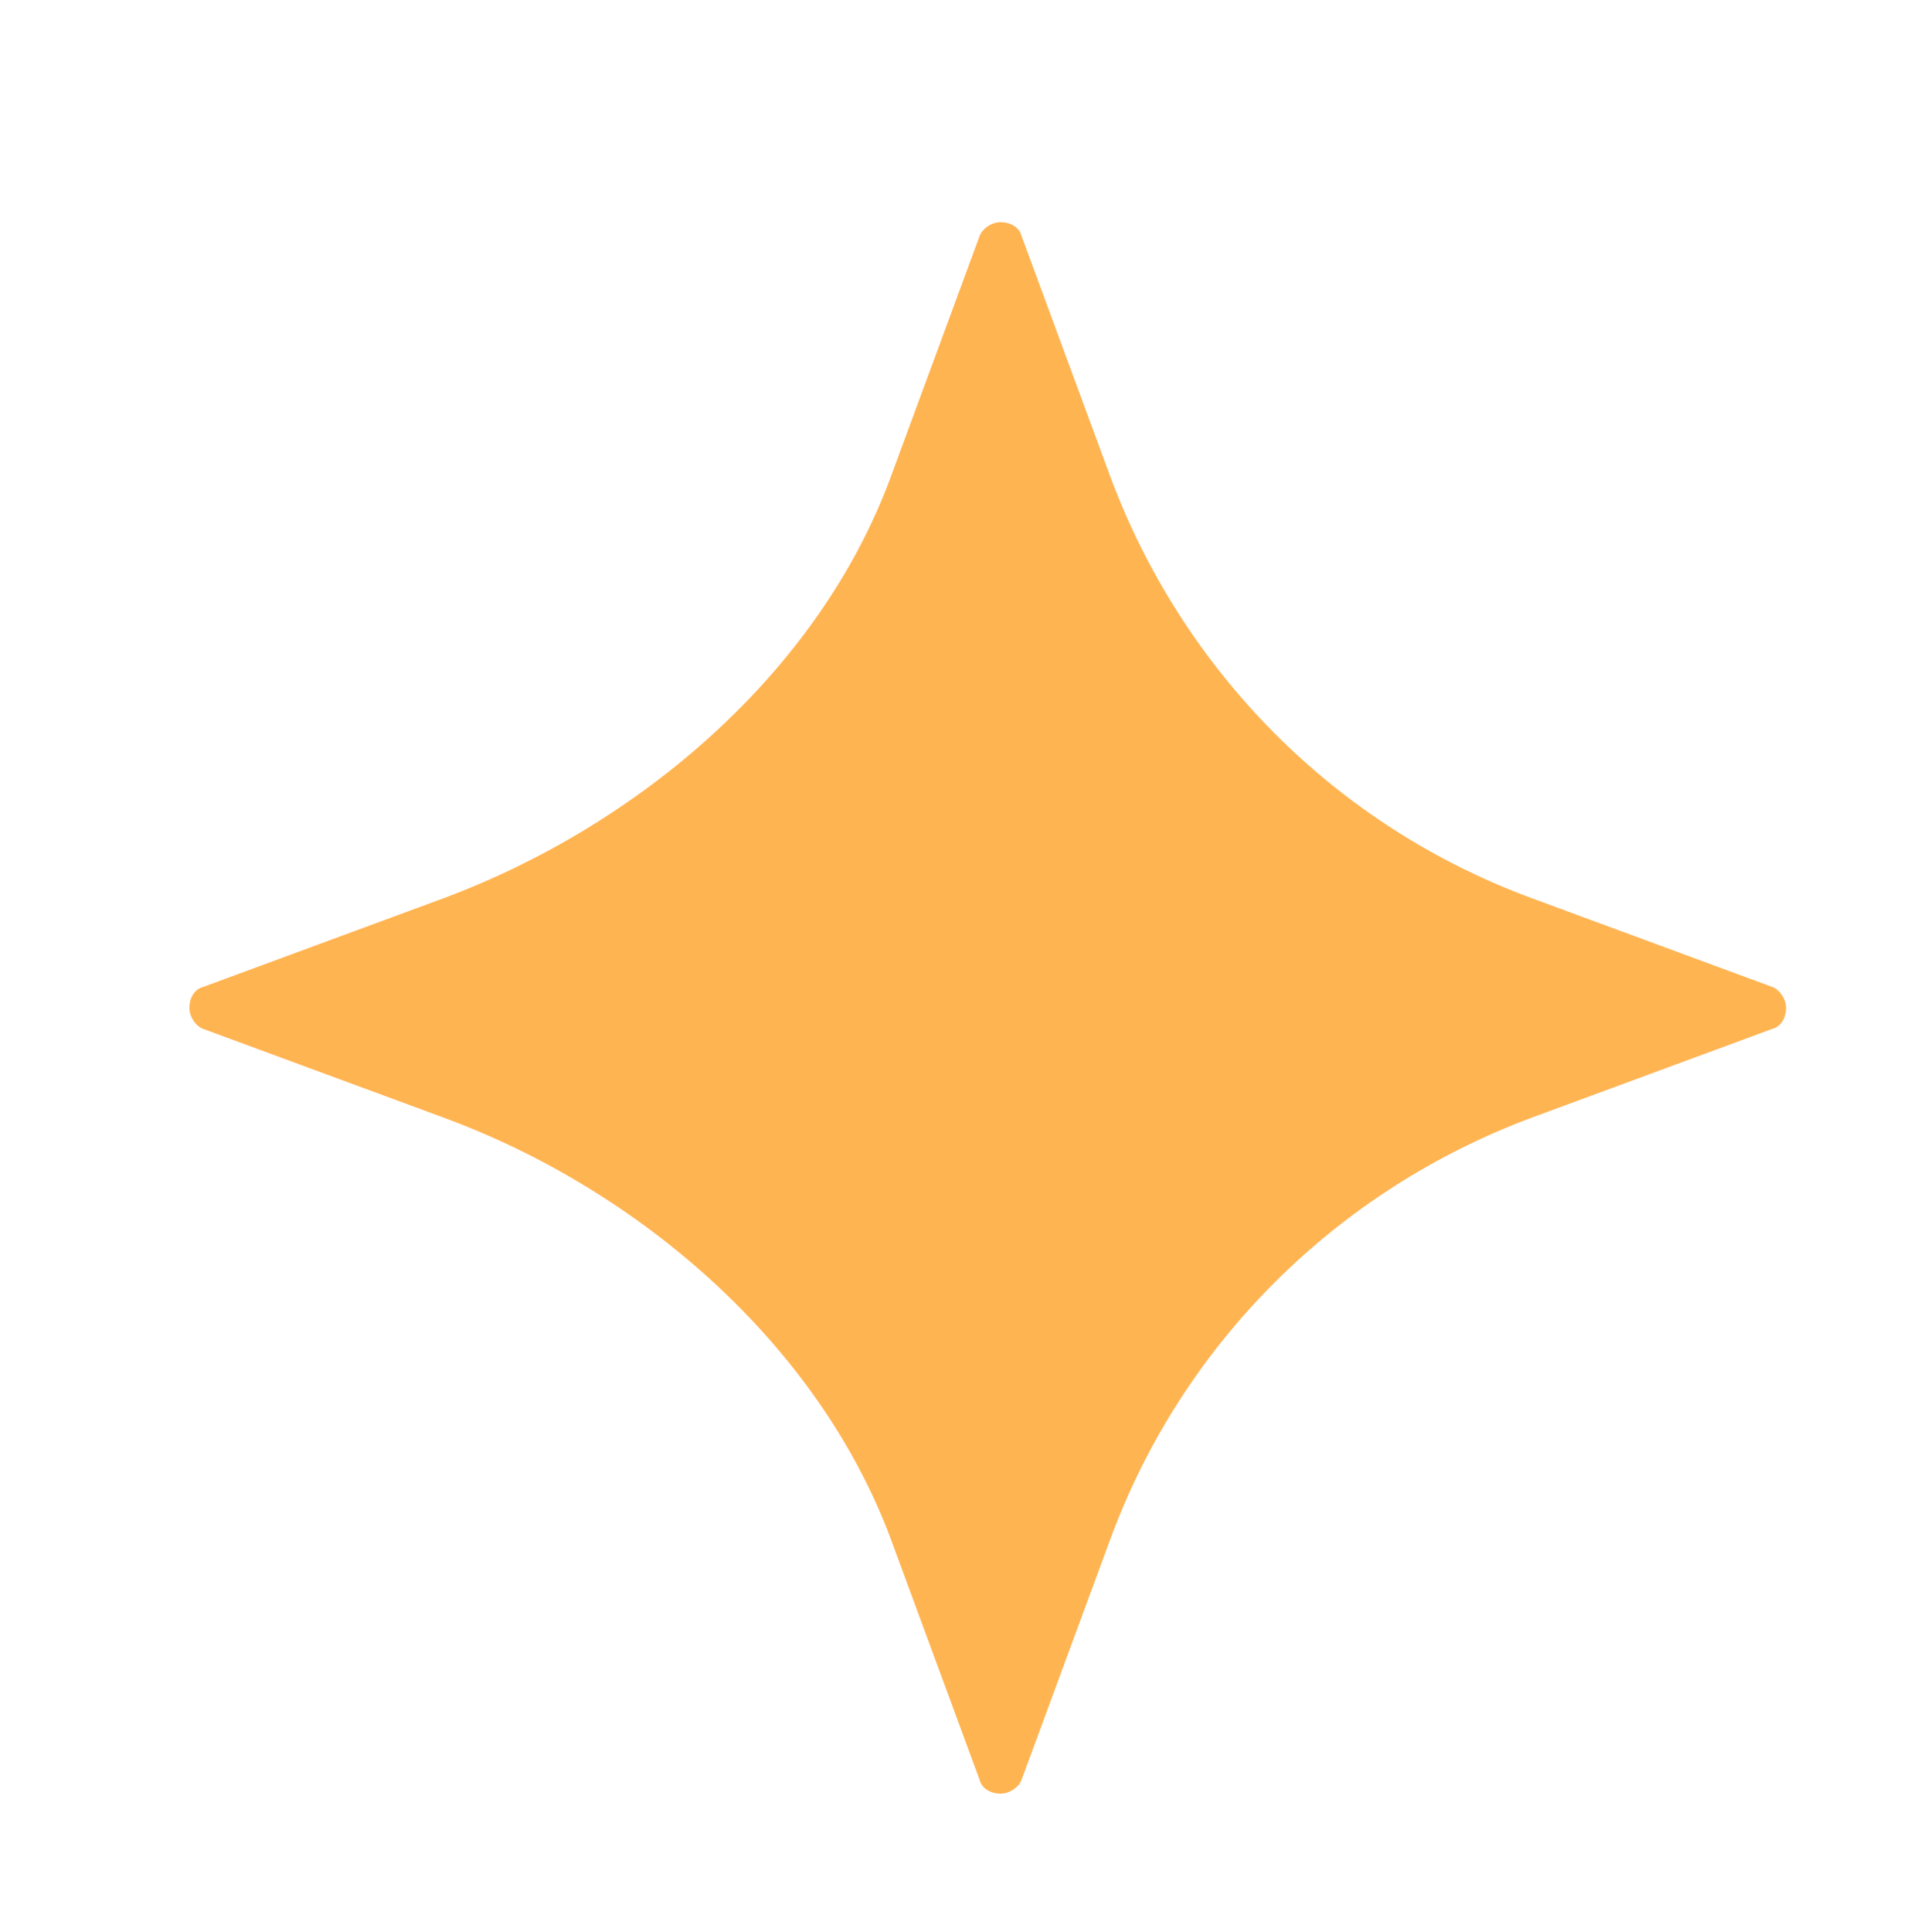
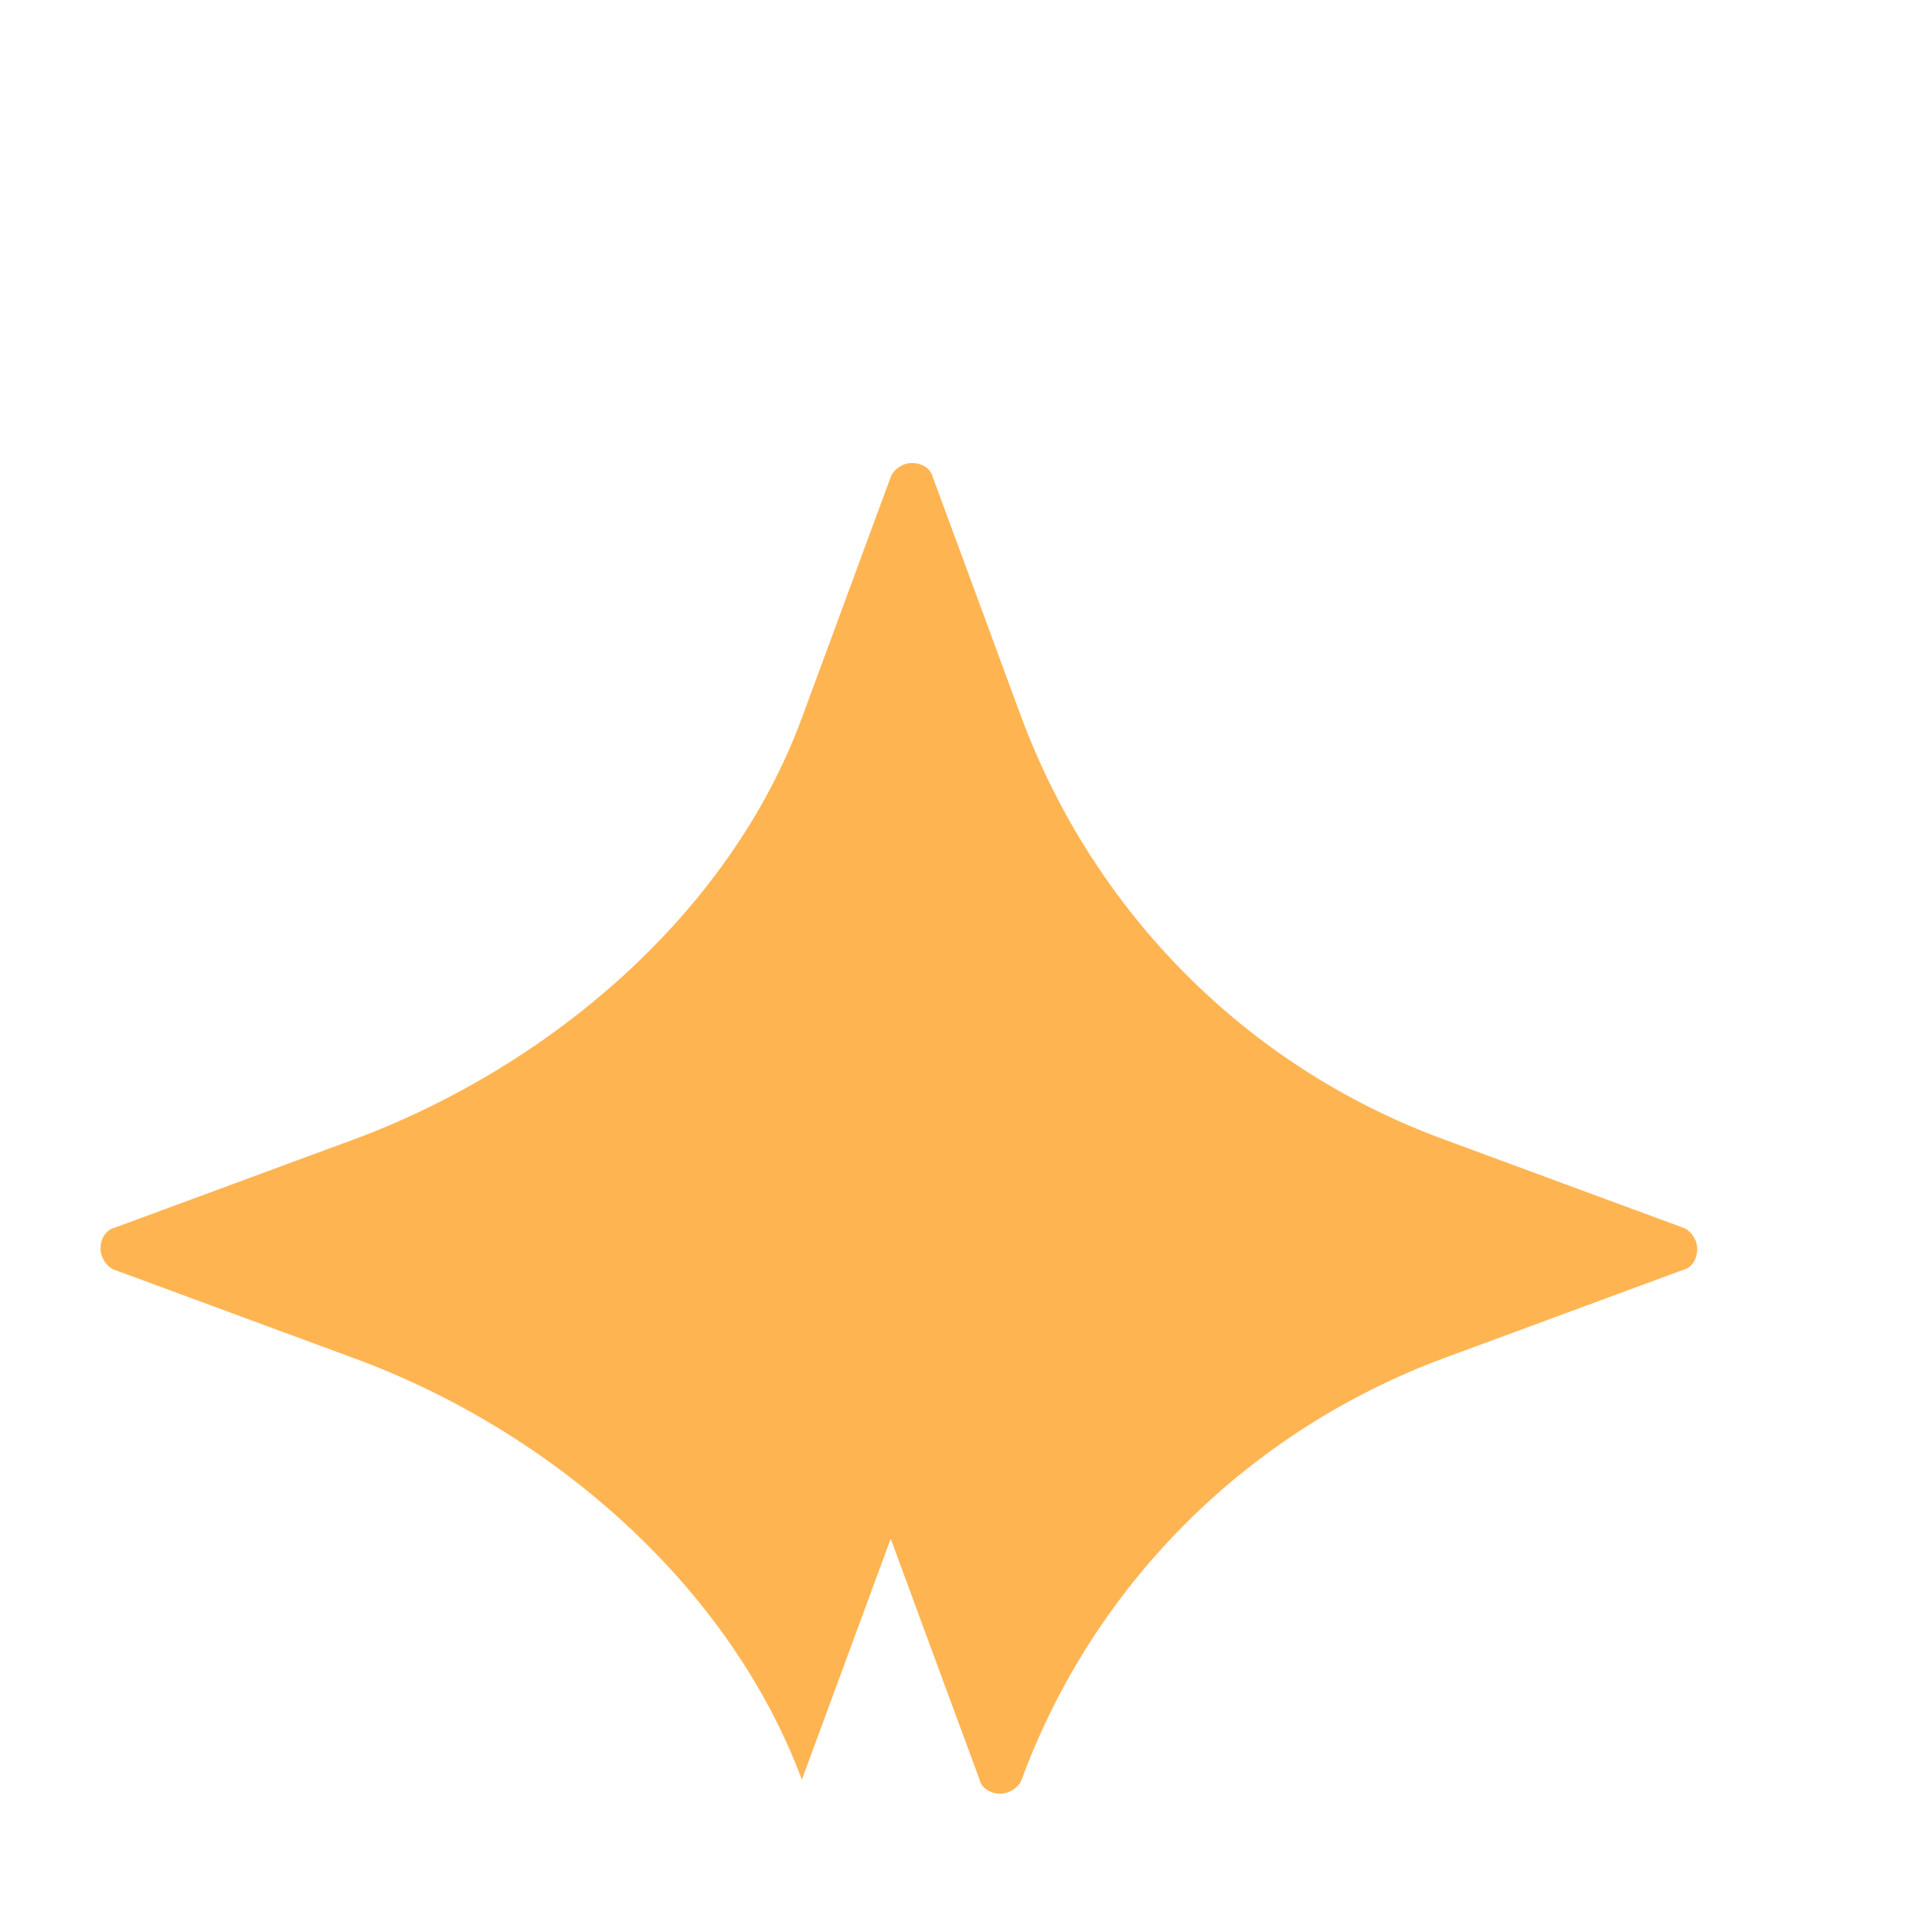
<svg xmlns="http://www.w3.org/2000/svg" id="Layer_1" version="1.1" viewBox="0 0 81.7 82.6">
  <defs>
    <style> .st0 { fill: #ffb452; } </style>
  </defs>
-   <path class="st0" d="M38.1,65.8l3.8,10.3c.1.4.5.6.9.6s.8-.3.9-.6l3.8-10.3c3.1-8.4,9.7-14.9,18-18l10.3-3.8c.4-.1.6-.5.6-.9s-.3-.8-.6-.9l-10.3-3.8c-8.4-3.1-14.9-9.7-18-18l-3.8-10.3c-.1-.4-.5-.6-.9-.6s-.8.3-.9.6l-3.8,10.3c-3.1,8.4-10.8,14.9-19.1,18l-10.3,3.8c-.4.1-.6.5-.6.9s.3.8.6.9l10.3,3.8c8.4,3.1,16,9.7,19.1,18Z" />
+   <path class="st0" d="M38.1,65.8l3.8,10.3c.1.4.5.6.9.6s.8-.3.9-.6c3.1-8.4,9.7-14.9,18-18l10.3-3.8c.4-.1.6-.5.6-.9s-.3-.8-.6-.9l-10.3-3.8c-8.4-3.1-14.9-9.7-18-18l-3.8-10.3c-.1-.4-.5-.6-.9-.6s-.8.3-.9.6l-3.8,10.3c-3.1,8.4-10.8,14.9-19.1,18l-10.3,3.8c-.4.1-.6.5-.6.9s.3.8.6.9l10.3,3.8c8.4,3.1,16,9.7,19.1,18Z" />
</svg>